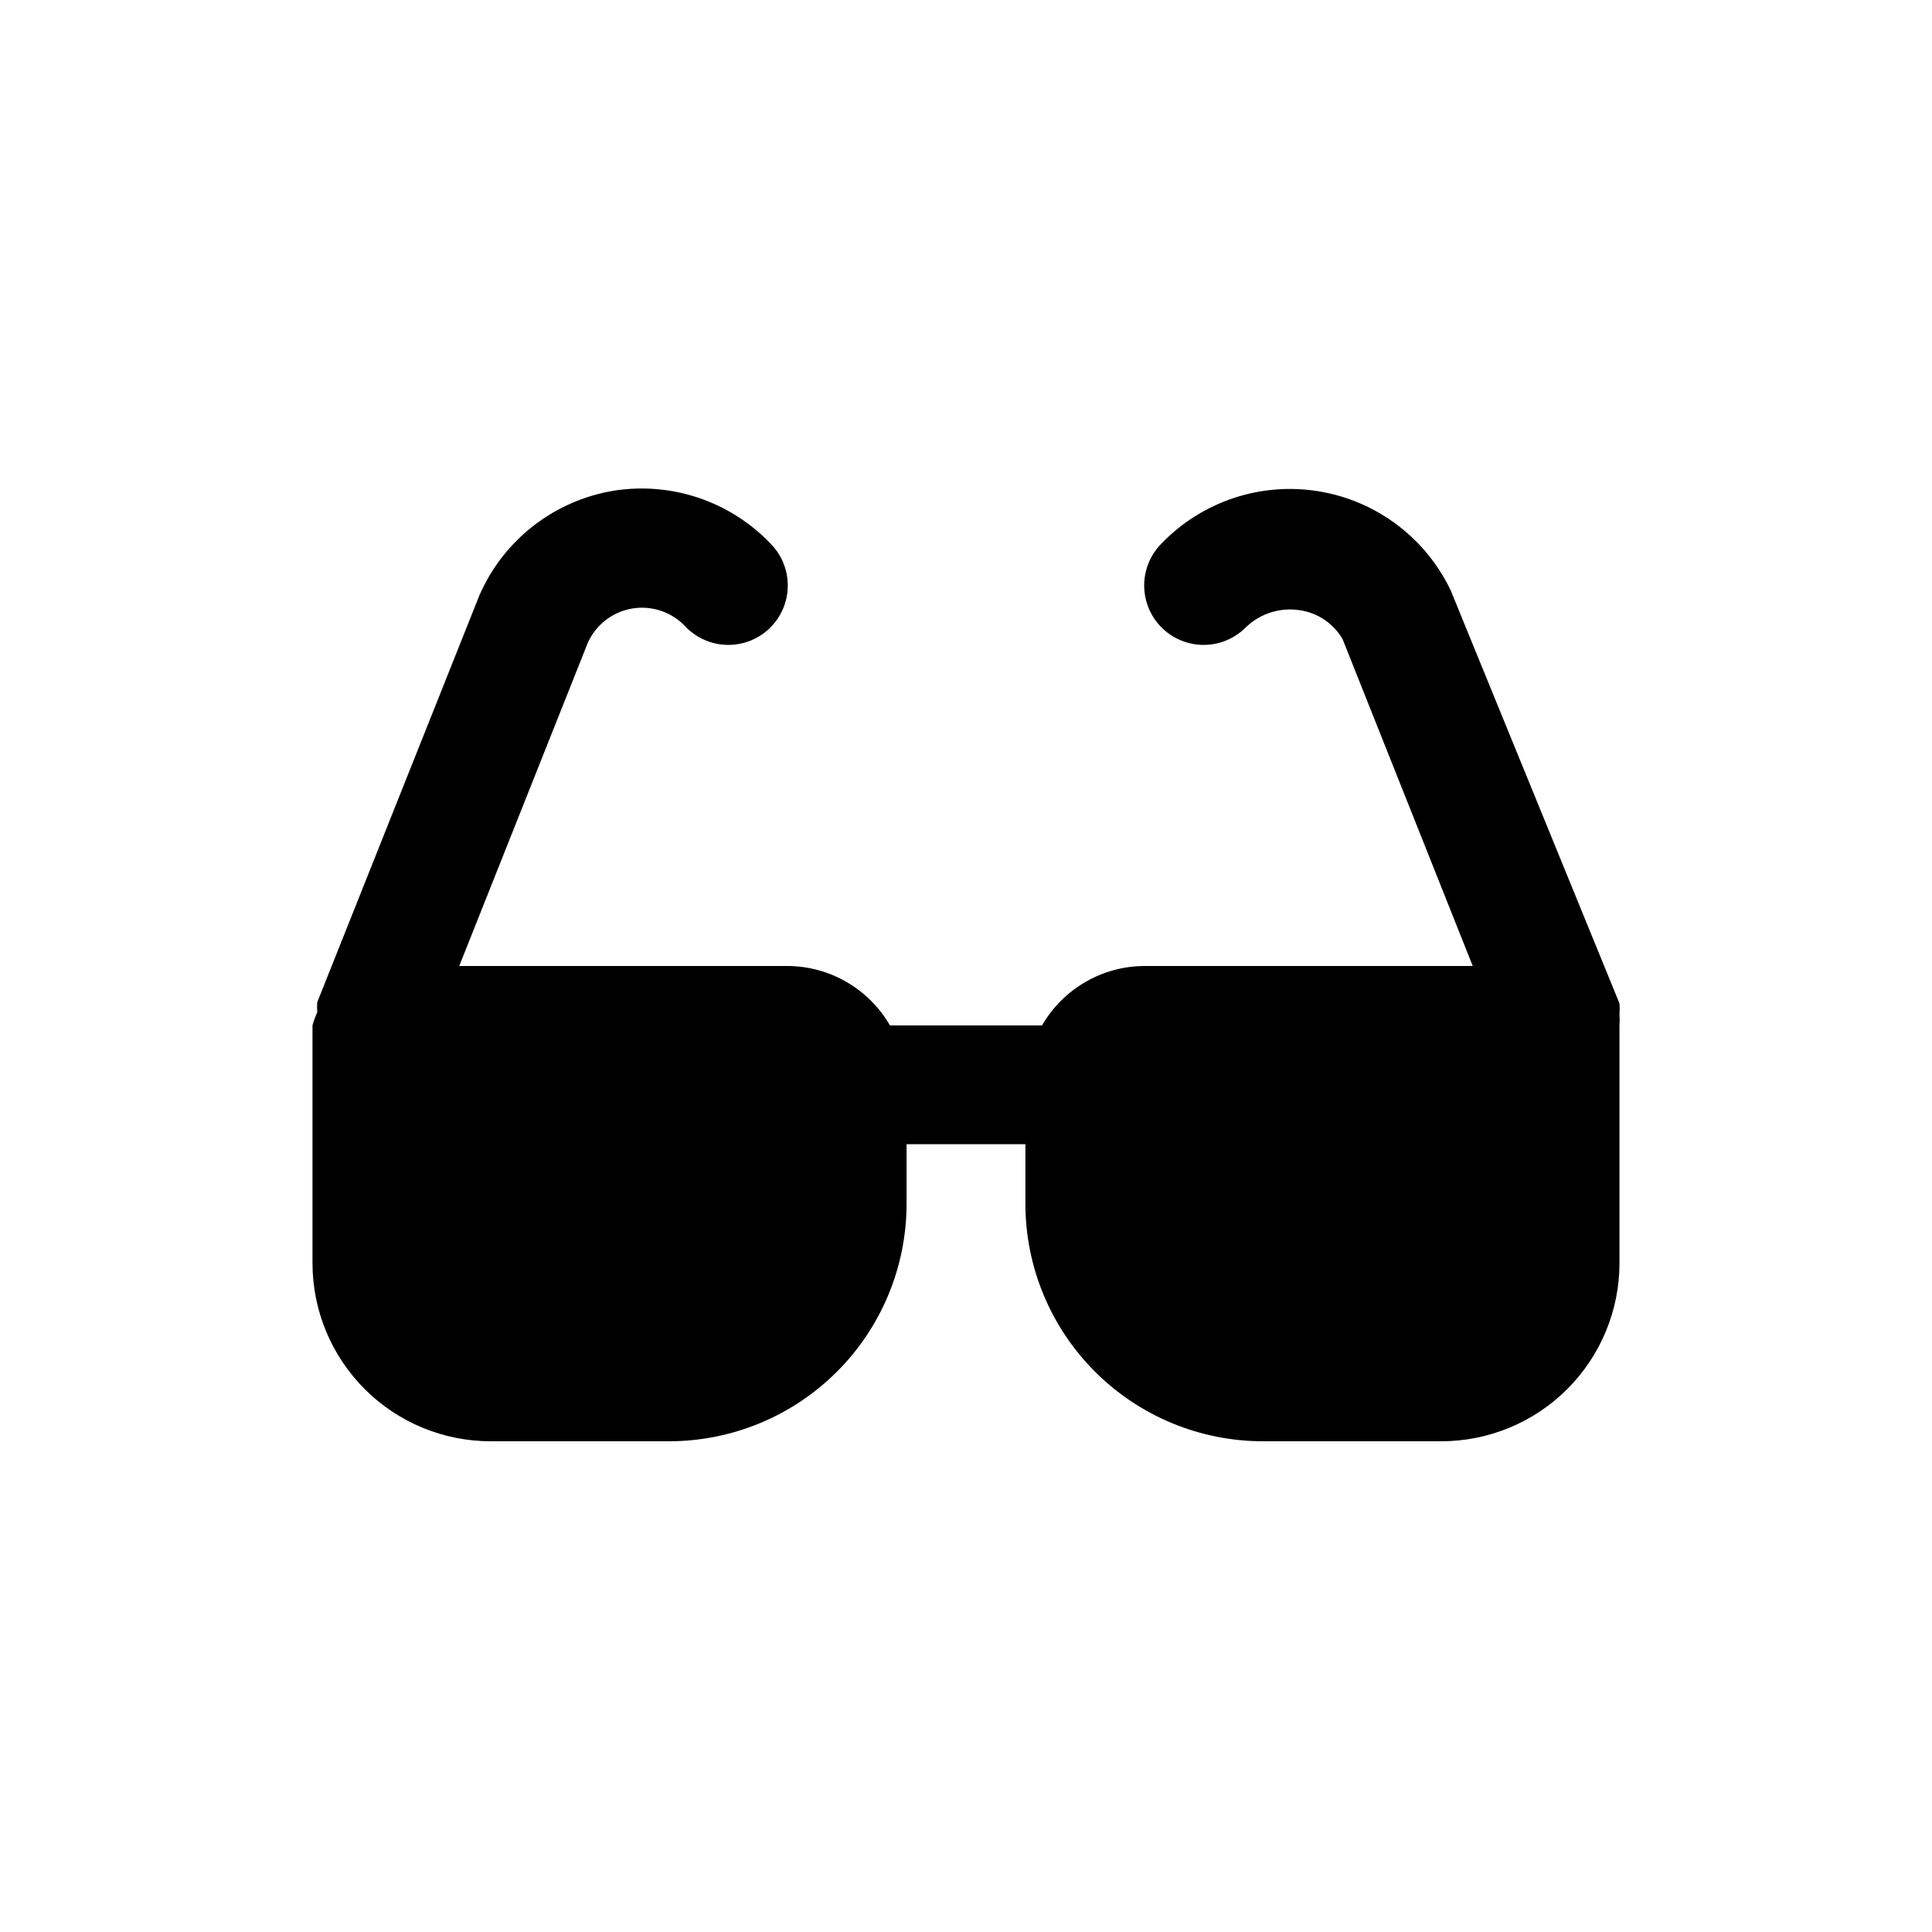
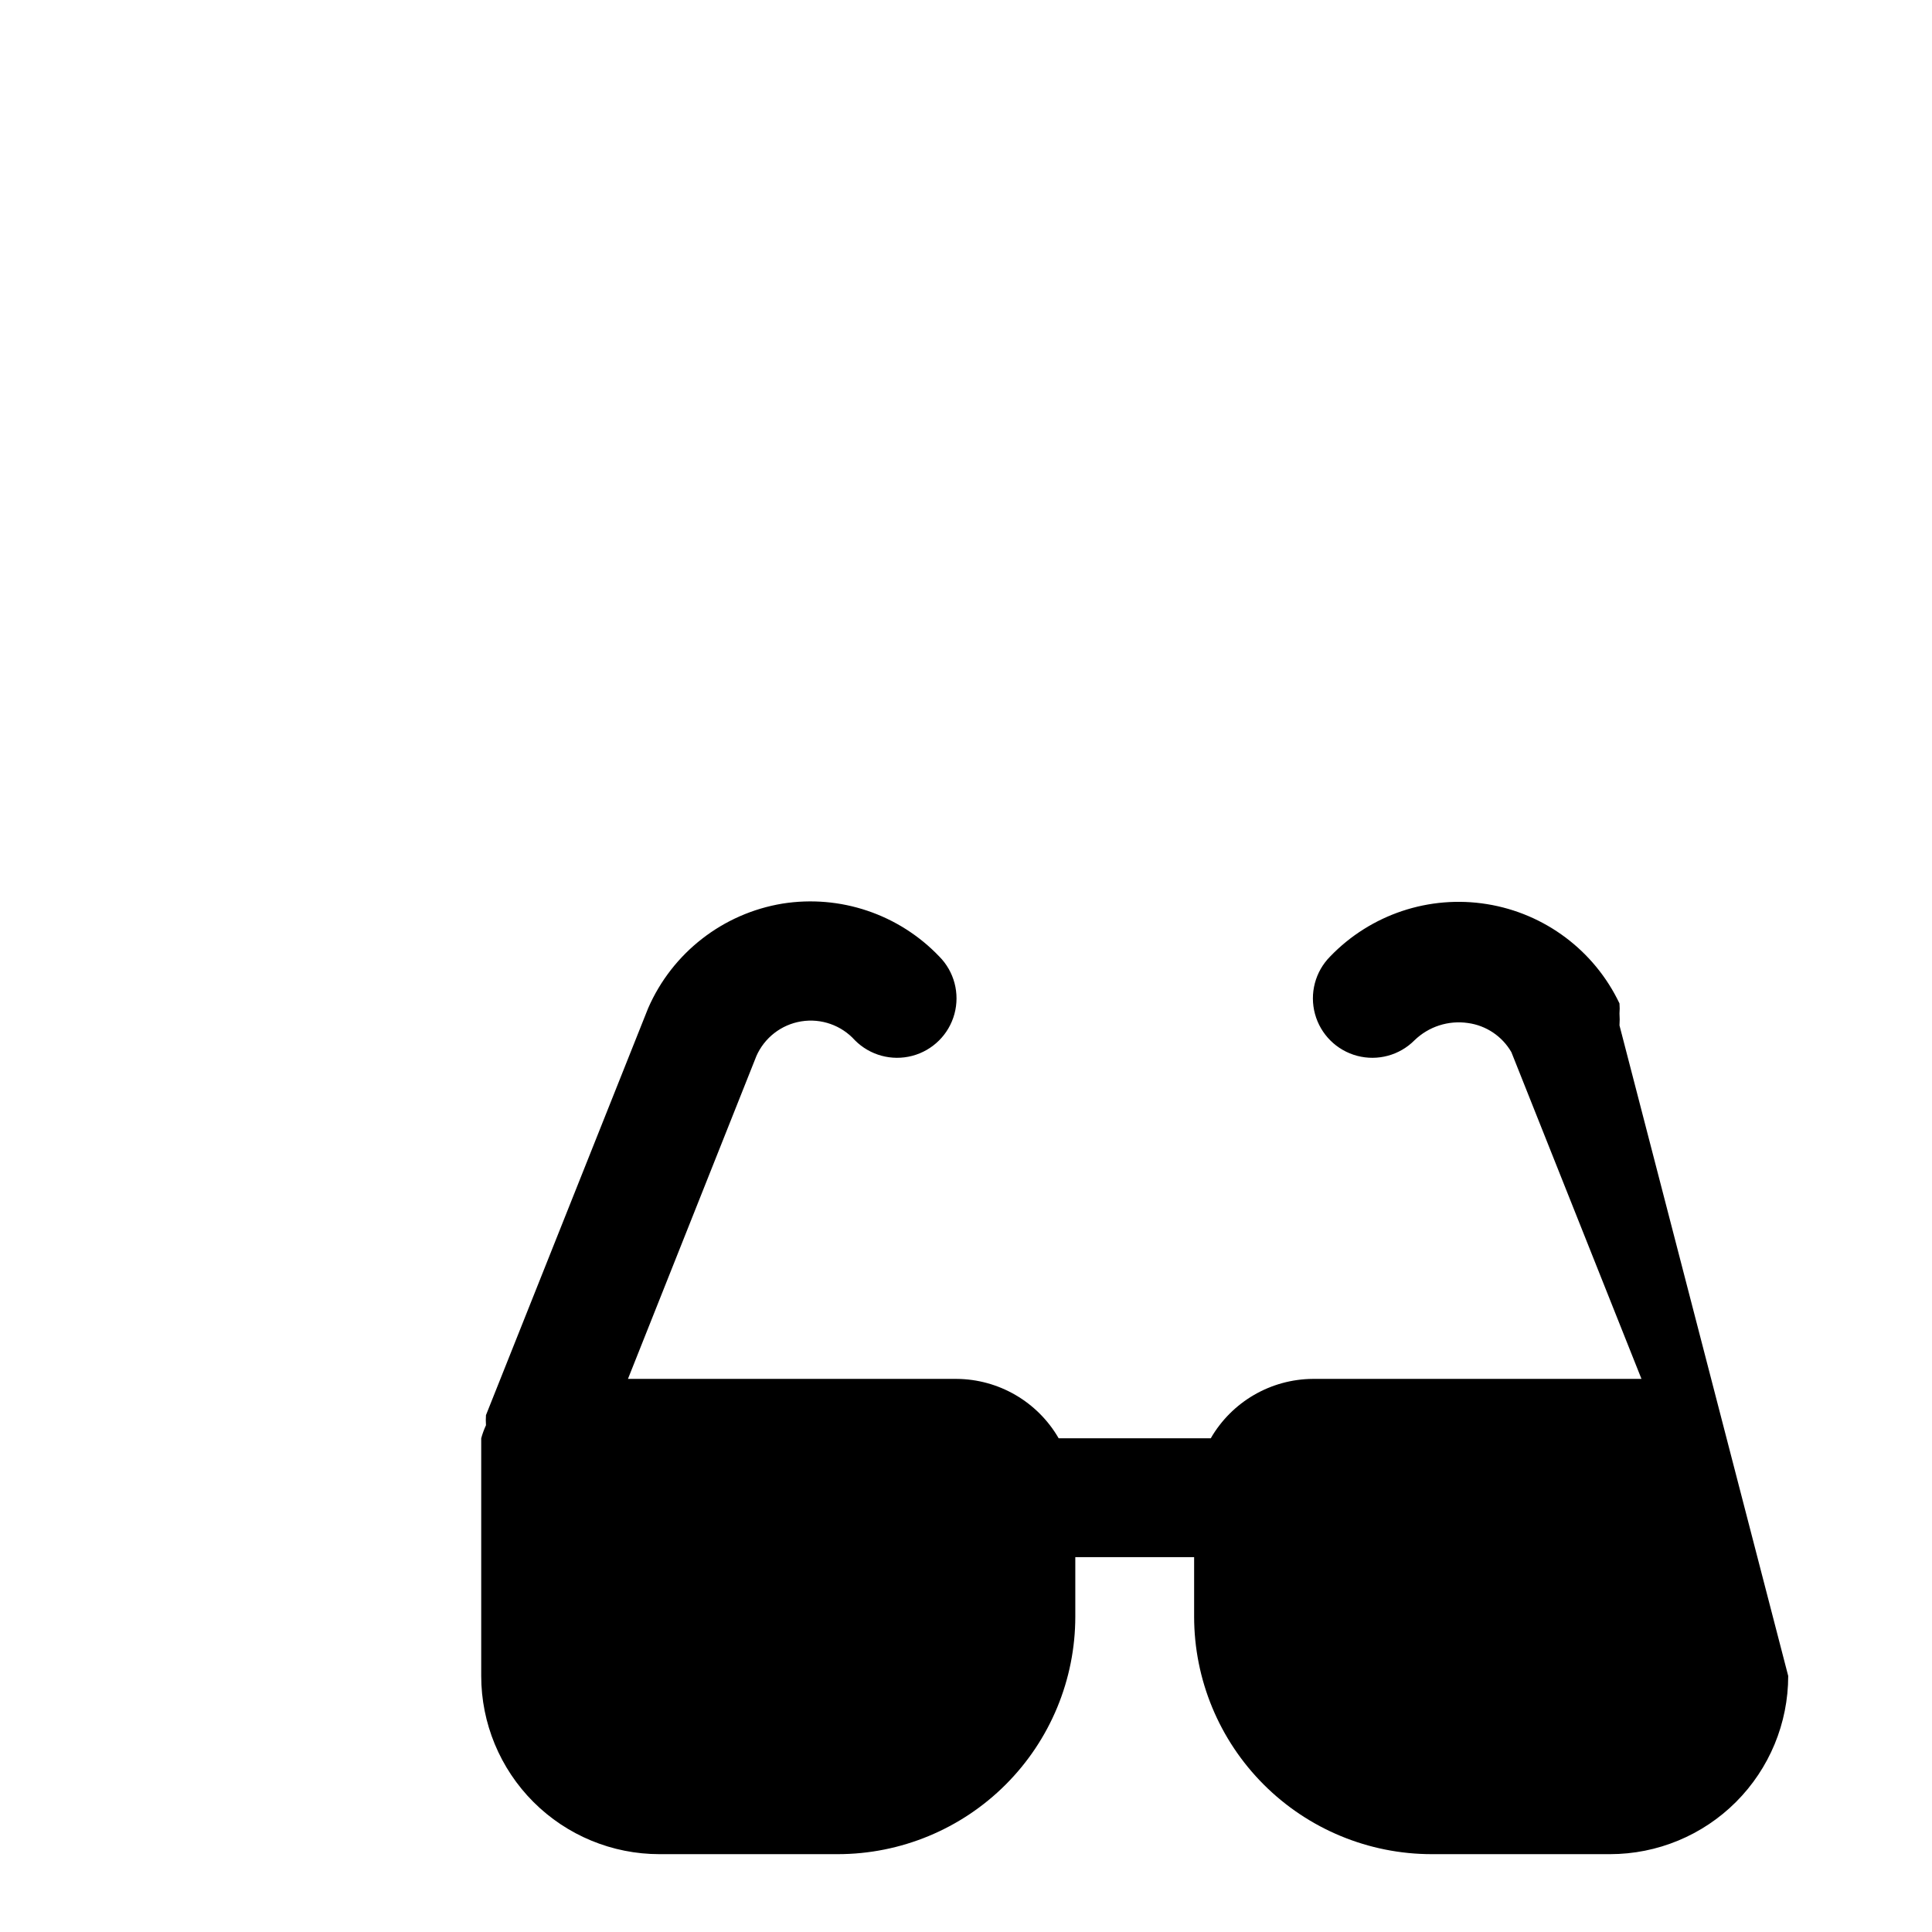
<svg xmlns="http://www.w3.org/2000/svg" fill="#000000" width="800px" height="800px" version="1.1" viewBox="144 144 512 512">
-   <path d="m573.18 415.74c0.074-1.047 0.074-2.102 0-3.148 0.074-0.891 0.074-1.785 0-2.676l-44.715-109.42c-6.664-13.996-19.773-23.828-35.078-26.309-15.301-2.484-30.844 2.703-41.594 13.871-3.965 3.992-5.5 9.801-4.023 15.23 1.477 5.43 5.738 9.66 11.18 11.098s11.234-0.137 15.199-4.129c3.758-3.641 8.996-5.328 14.172-4.566 4.816 0.66 9.059 3.508 11.492 7.715l34.48 86.594h-87.066c-11.18 0.066-21.488 6.059-27.078 15.742h-40.305c-5.594-9.684-15.898-15.676-27.082-15.742h-87.062l34.008-85.488-0.004-0.004c2.141-4.91 6.625-8.395 11.91-9.254 5.285-0.859 10.645 1.023 14.227 5.004 3.965 3.992 9.762 5.566 15.203 4.129s9.703-5.668 11.176-11.098c1.477-5.43-0.055-11.238-4.023-15.23-10.715-11.211-26.246-16.449-41.562-14.012-15.789 2.609-29.184 13.039-35.582 27.707l-42.98 107.85c-0.062 0.891-0.062 1.785 0 2.676-0.516 1.121-0.938 2.277-1.262 3.465v62.977c0 12.527 4.977 24.539 13.836 33.398 8.855 8.859 20.871 13.832 33.398 13.832h47.23c16.703 0 32.723-6.633 44.531-18.445 11.812-11.809 18.445-27.828 18.445-44.527v-15.746h31.488v15.746c0 16.699 6.637 32.719 18.445 44.527 11.812 11.812 27.828 18.445 44.531 18.445h47.23c12.527 0 24.543-4.973 33.398-13.832 8.859-8.859 13.836-20.871 13.836-33.398z" />
+   <path d="m573.18 415.74c0.074-1.047 0.074-2.102 0-3.148 0.074-0.891 0.074-1.785 0-2.676c-6.664-13.996-19.773-23.828-35.078-26.309-15.301-2.484-30.844 2.703-41.594 13.871-3.965 3.992-5.5 9.801-4.023 15.23 1.477 5.43 5.738 9.66 11.18 11.098s11.234-0.137 15.199-4.129c3.758-3.641 8.996-5.328 14.172-4.566 4.816 0.66 9.059 3.508 11.492 7.715l34.48 86.594h-87.066c-11.18 0.066-21.488 6.059-27.078 15.742h-40.305c-5.594-9.684-15.898-15.676-27.082-15.742h-87.062l34.008-85.488-0.004-0.004c2.141-4.91 6.625-8.395 11.91-9.254 5.285-0.859 10.645 1.023 14.227 5.004 3.965 3.992 9.762 5.566 15.203 4.129s9.703-5.668 11.176-11.098c1.477-5.43-0.055-11.238-4.023-15.23-10.715-11.211-26.246-16.449-41.562-14.012-15.789 2.609-29.184 13.039-35.582 27.707l-42.98 107.85c-0.062 0.891-0.062 1.785 0 2.676-0.516 1.121-0.938 2.277-1.262 3.465v62.977c0 12.527 4.977 24.539 13.836 33.398 8.855 8.859 20.871 13.832 33.398 13.832h47.23c16.703 0 32.723-6.633 44.531-18.445 11.812-11.809 18.445-27.828 18.445-44.527v-15.746h31.488v15.746c0 16.699 6.637 32.719 18.445 44.527 11.812 11.812 27.828 18.445 44.531 18.445h47.23c12.527 0 24.543-4.973 33.398-13.832 8.859-8.859 13.836-20.871 13.836-33.398z" />
</svg>